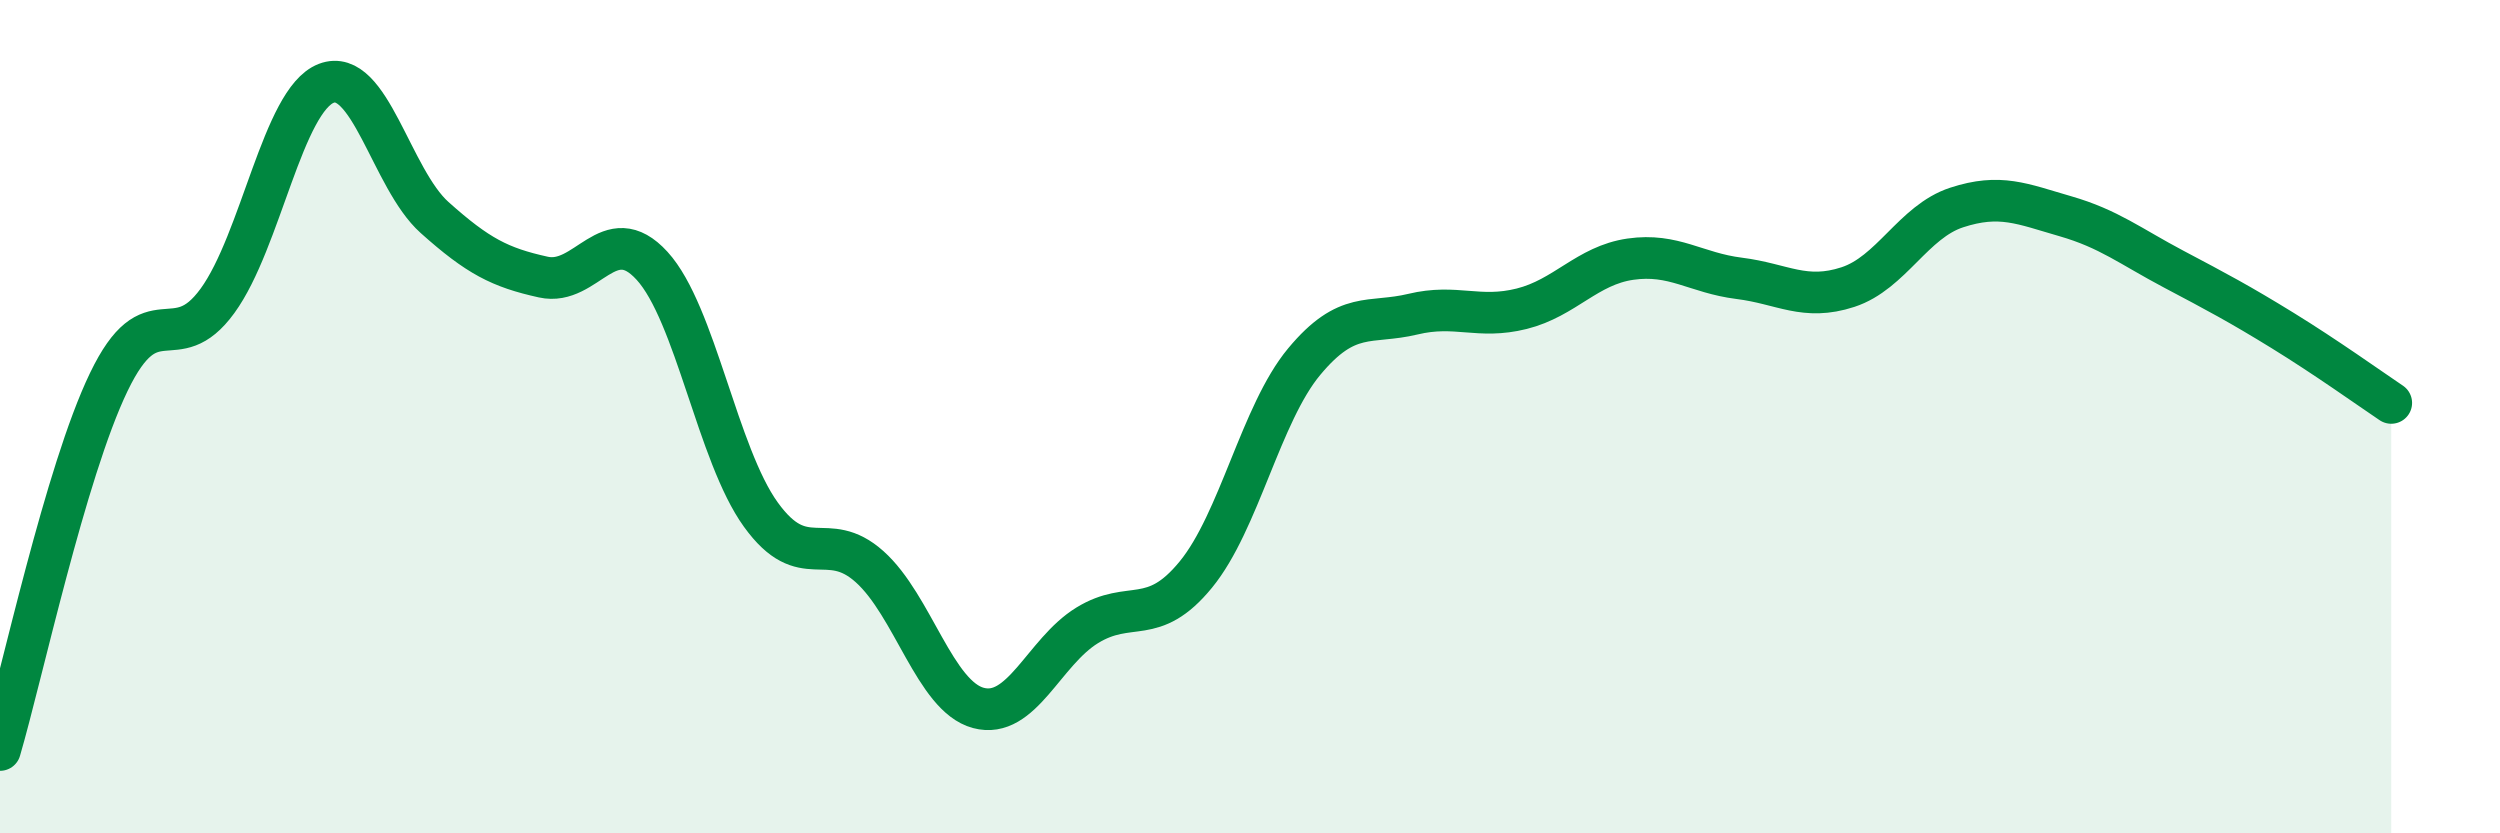
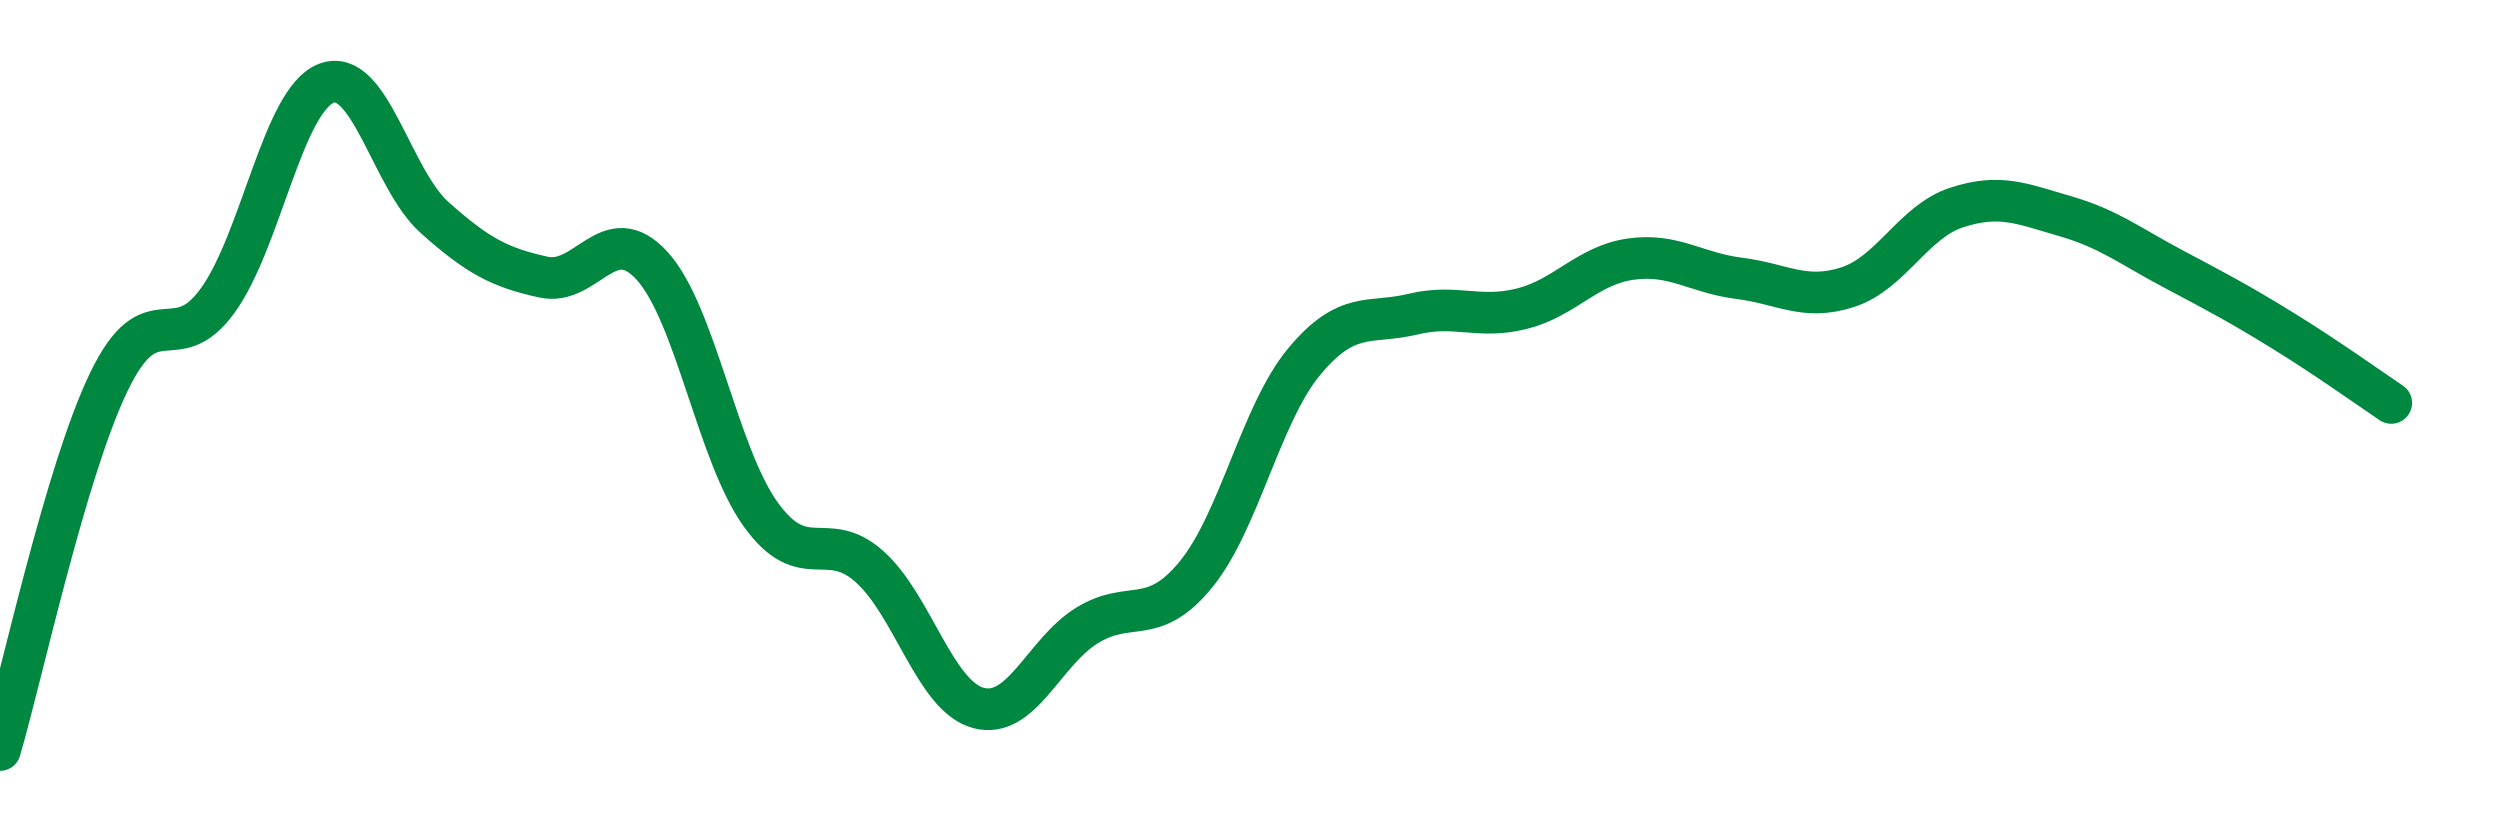
<svg xmlns="http://www.w3.org/2000/svg" width="60" height="20" viewBox="0 0 60 20">
-   <path d="M 0,18 C 0.52,16.23 1.57,11.33 2.61,9.17 C 3.65,7.01 4.18,8.65 5.22,7.22 C 6.26,5.79 6.79,2.4 7.83,2 C 8.87,1.6 9.39,4.29 10.43,5.22 C 11.47,6.15 12,6.42 13.04,6.65 C 14.08,6.88 14.61,5.24 15.65,6.38 C 16.69,7.52 17.22,10.91 18.26,12.35 C 19.3,13.79 19.83,12.67 20.87,13.6 C 21.91,14.53 22.44,16.71 23.48,16.99 C 24.52,17.27 25.05,15.65 26.09,15.01 C 27.13,14.37 27.66,15.06 28.7,13.79 C 29.74,12.52 30.26,9.93 31.3,8.68 C 32.34,7.43 32.87,7.79 33.91,7.54 C 34.95,7.29 35.48,7.67 36.52,7.41 C 37.56,7.15 38.09,6.37 39.13,6.22 C 40.17,6.07 40.7,6.55 41.74,6.68 C 42.78,6.81 43.31,7.23 44.35,6.89 C 45.39,6.55 45.92,5.32 46.96,4.98 C 48,4.64 48.53,4.89 49.57,5.19 C 50.61,5.49 51.13,5.91 52.17,6.46 C 53.21,7.01 53.74,7.29 54.78,7.93 C 55.82,8.57 56.87,9.32 57.39,9.67L57.39 20L0 20Z" fill="#008740" opacity="0.1" stroke-linecap="round" stroke-linejoin="round" />
  <path d="M 0,18 C 0.52,16.23 1.57,11.33 2.61,9.17 C 3.65,7.01 4.18,8.65 5.22,7.22 C 6.26,5.79 6.79,2.4 7.83,2 C 8.87,1.6 9.39,4.29 10.43,5.22 C 11.47,6.15 12,6.42 13.04,6.65 C 14.08,6.88 14.61,5.24 15.65,6.38 C 16.69,7.52 17.22,10.91 18.26,12.35 C 19.3,13.79 19.83,12.67 20.87,13.6 C 21.91,14.53 22.44,16.71 23.48,16.99 C 24.52,17.27 25.05,15.65 26.09,15.01 C 27.13,14.37 27.66,15.06 28.7,13.79 C 29.74,12.52 30.26,9.93 31.3,8.68 C 32.34,7.43 32.87,7.79 33.91,7.54 C 34.95,7.29 35.48,7.67 36.52,7.41 C 37.56,7.15 38.09,6.37 39.13,6.22 C 40.17,6.07 40.7,6.55 41.74,6.68 C 42.78,6.81 43.31,7.23 44.35,6.89 C 45.39,6.55 45.92,5.32 46.96,4.98 C 48,4.64 48.53,4.89 49.57,5.19 C 50.61,5.49 51.13,5.91 52.17,6.46 C 53.21,7.01 53.74,7.29 54.78,7.93 C 55.82,8.57 56.87,9.32 57.39,9.67" stroke="#008740" stroke-width="1" fill="none" stroke-linecap="round" stroke-linejoin="round" />
</svg>